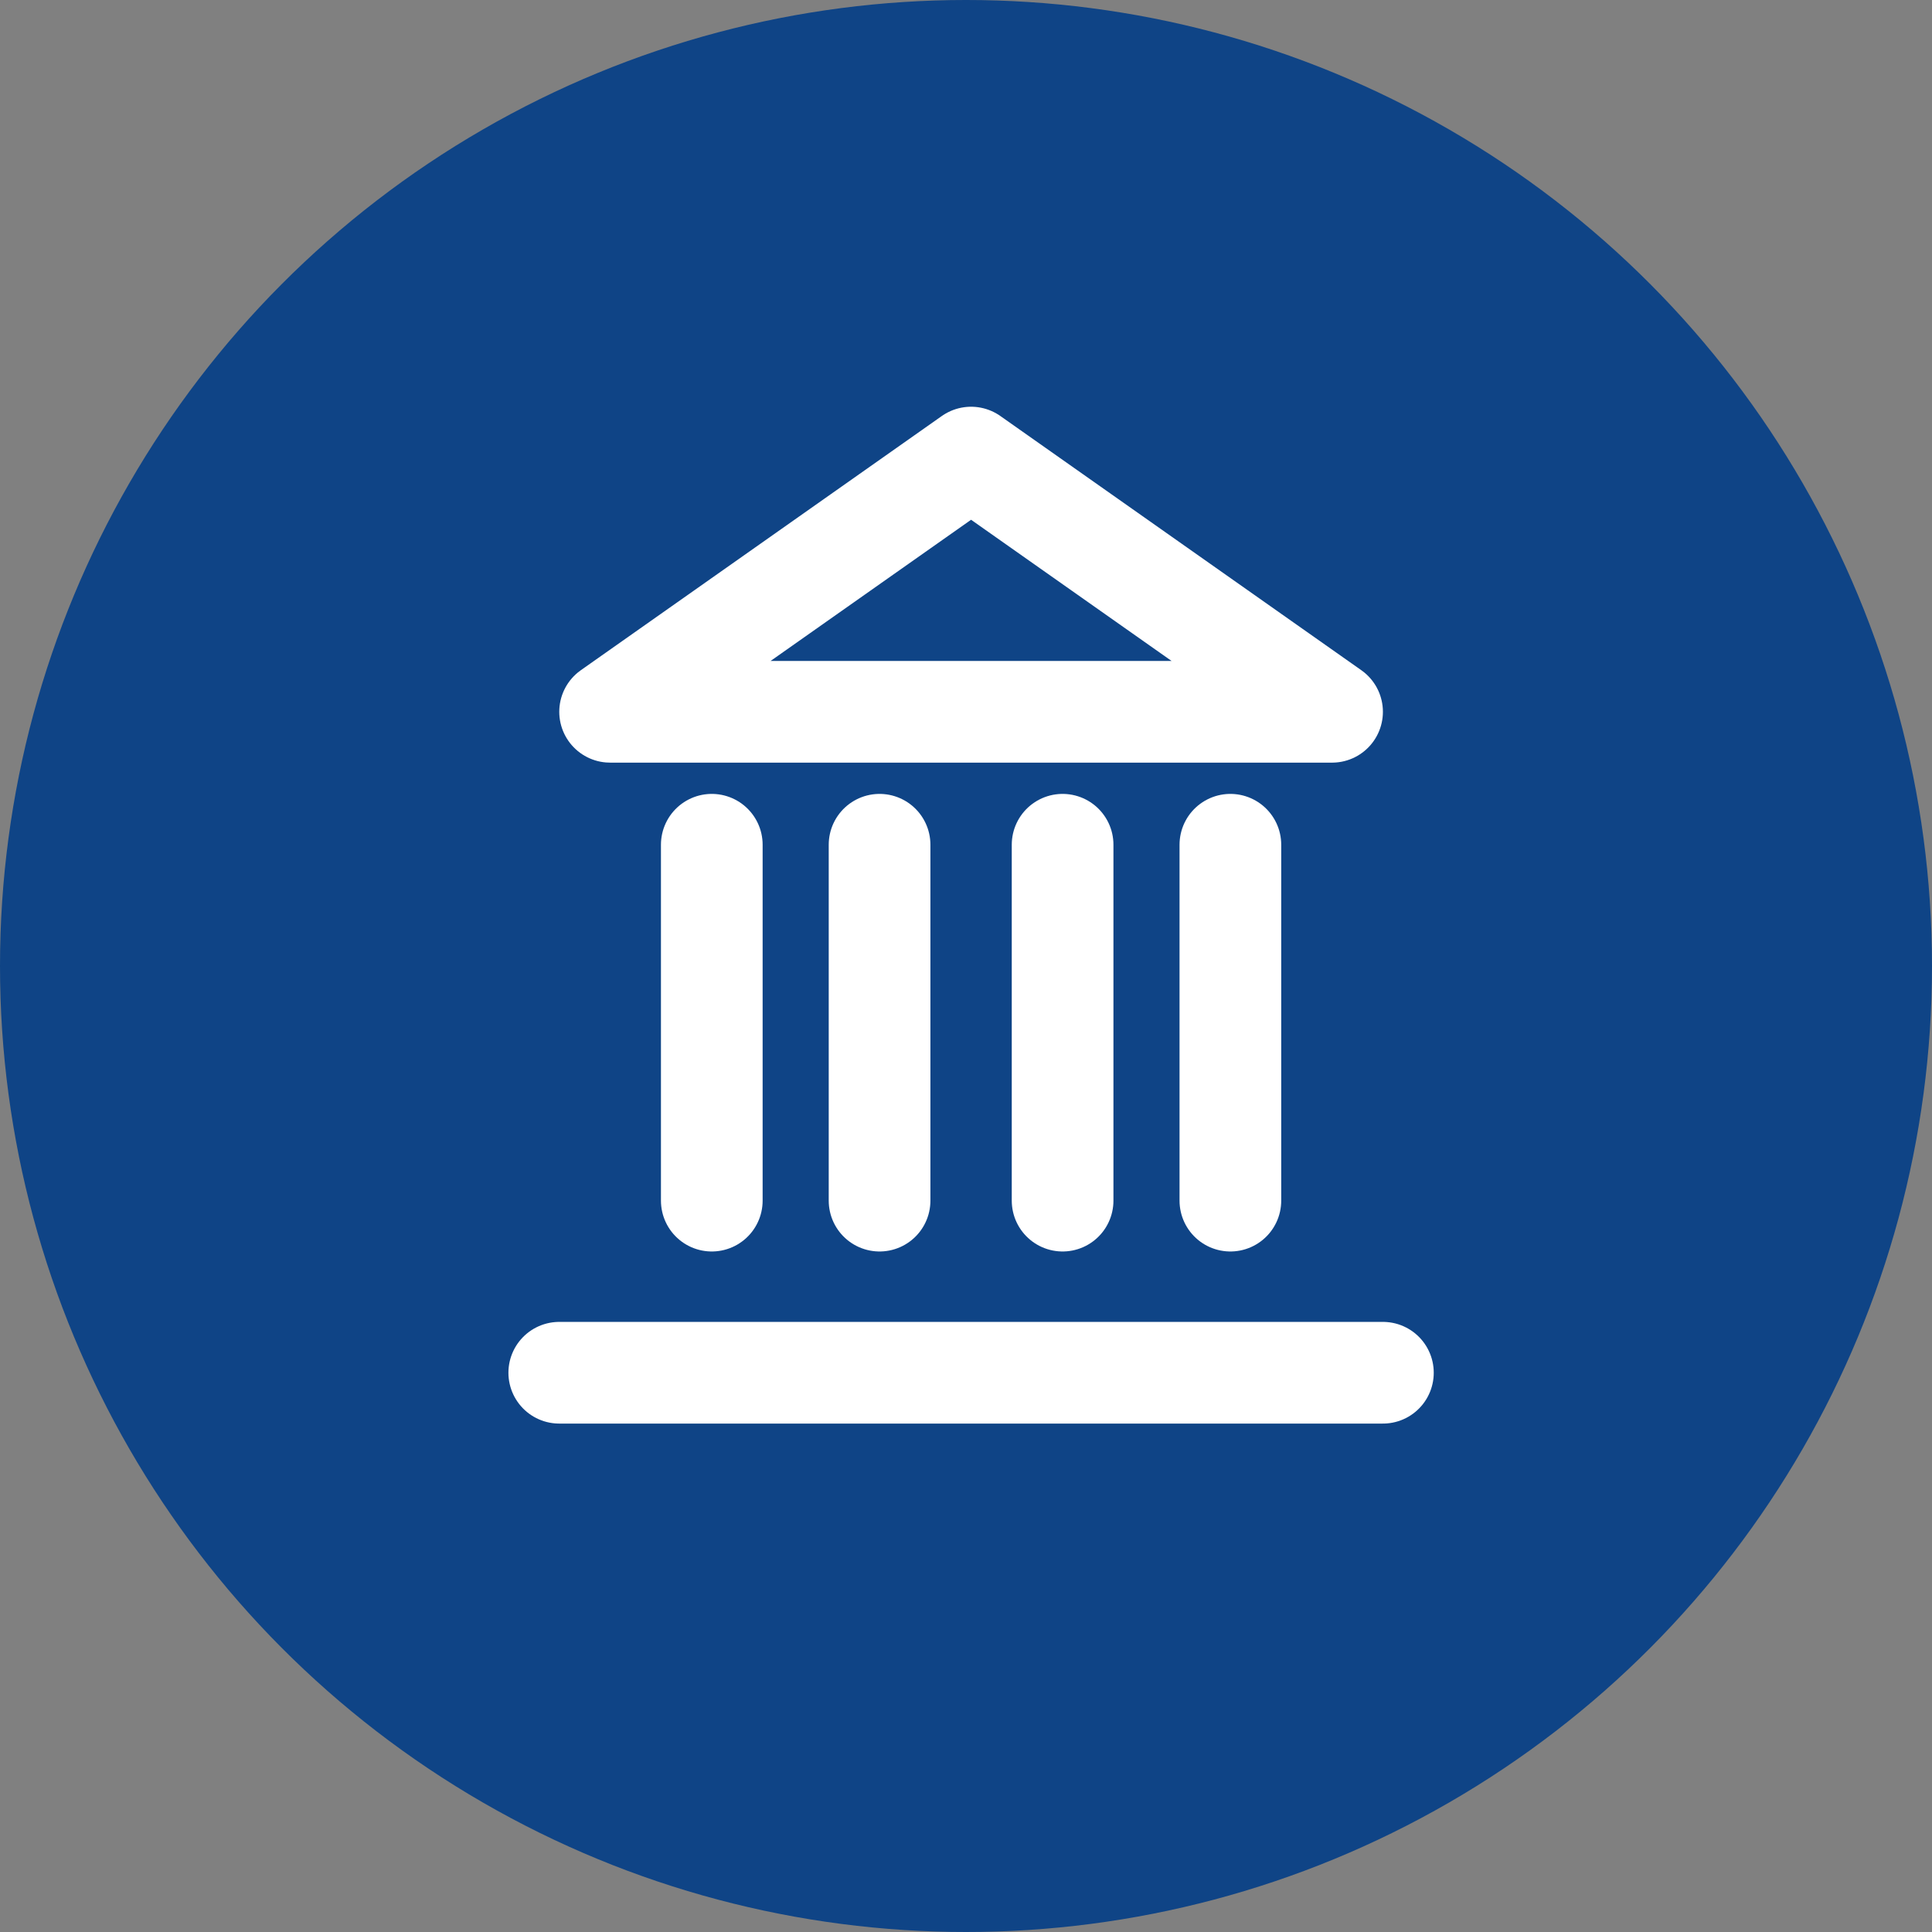
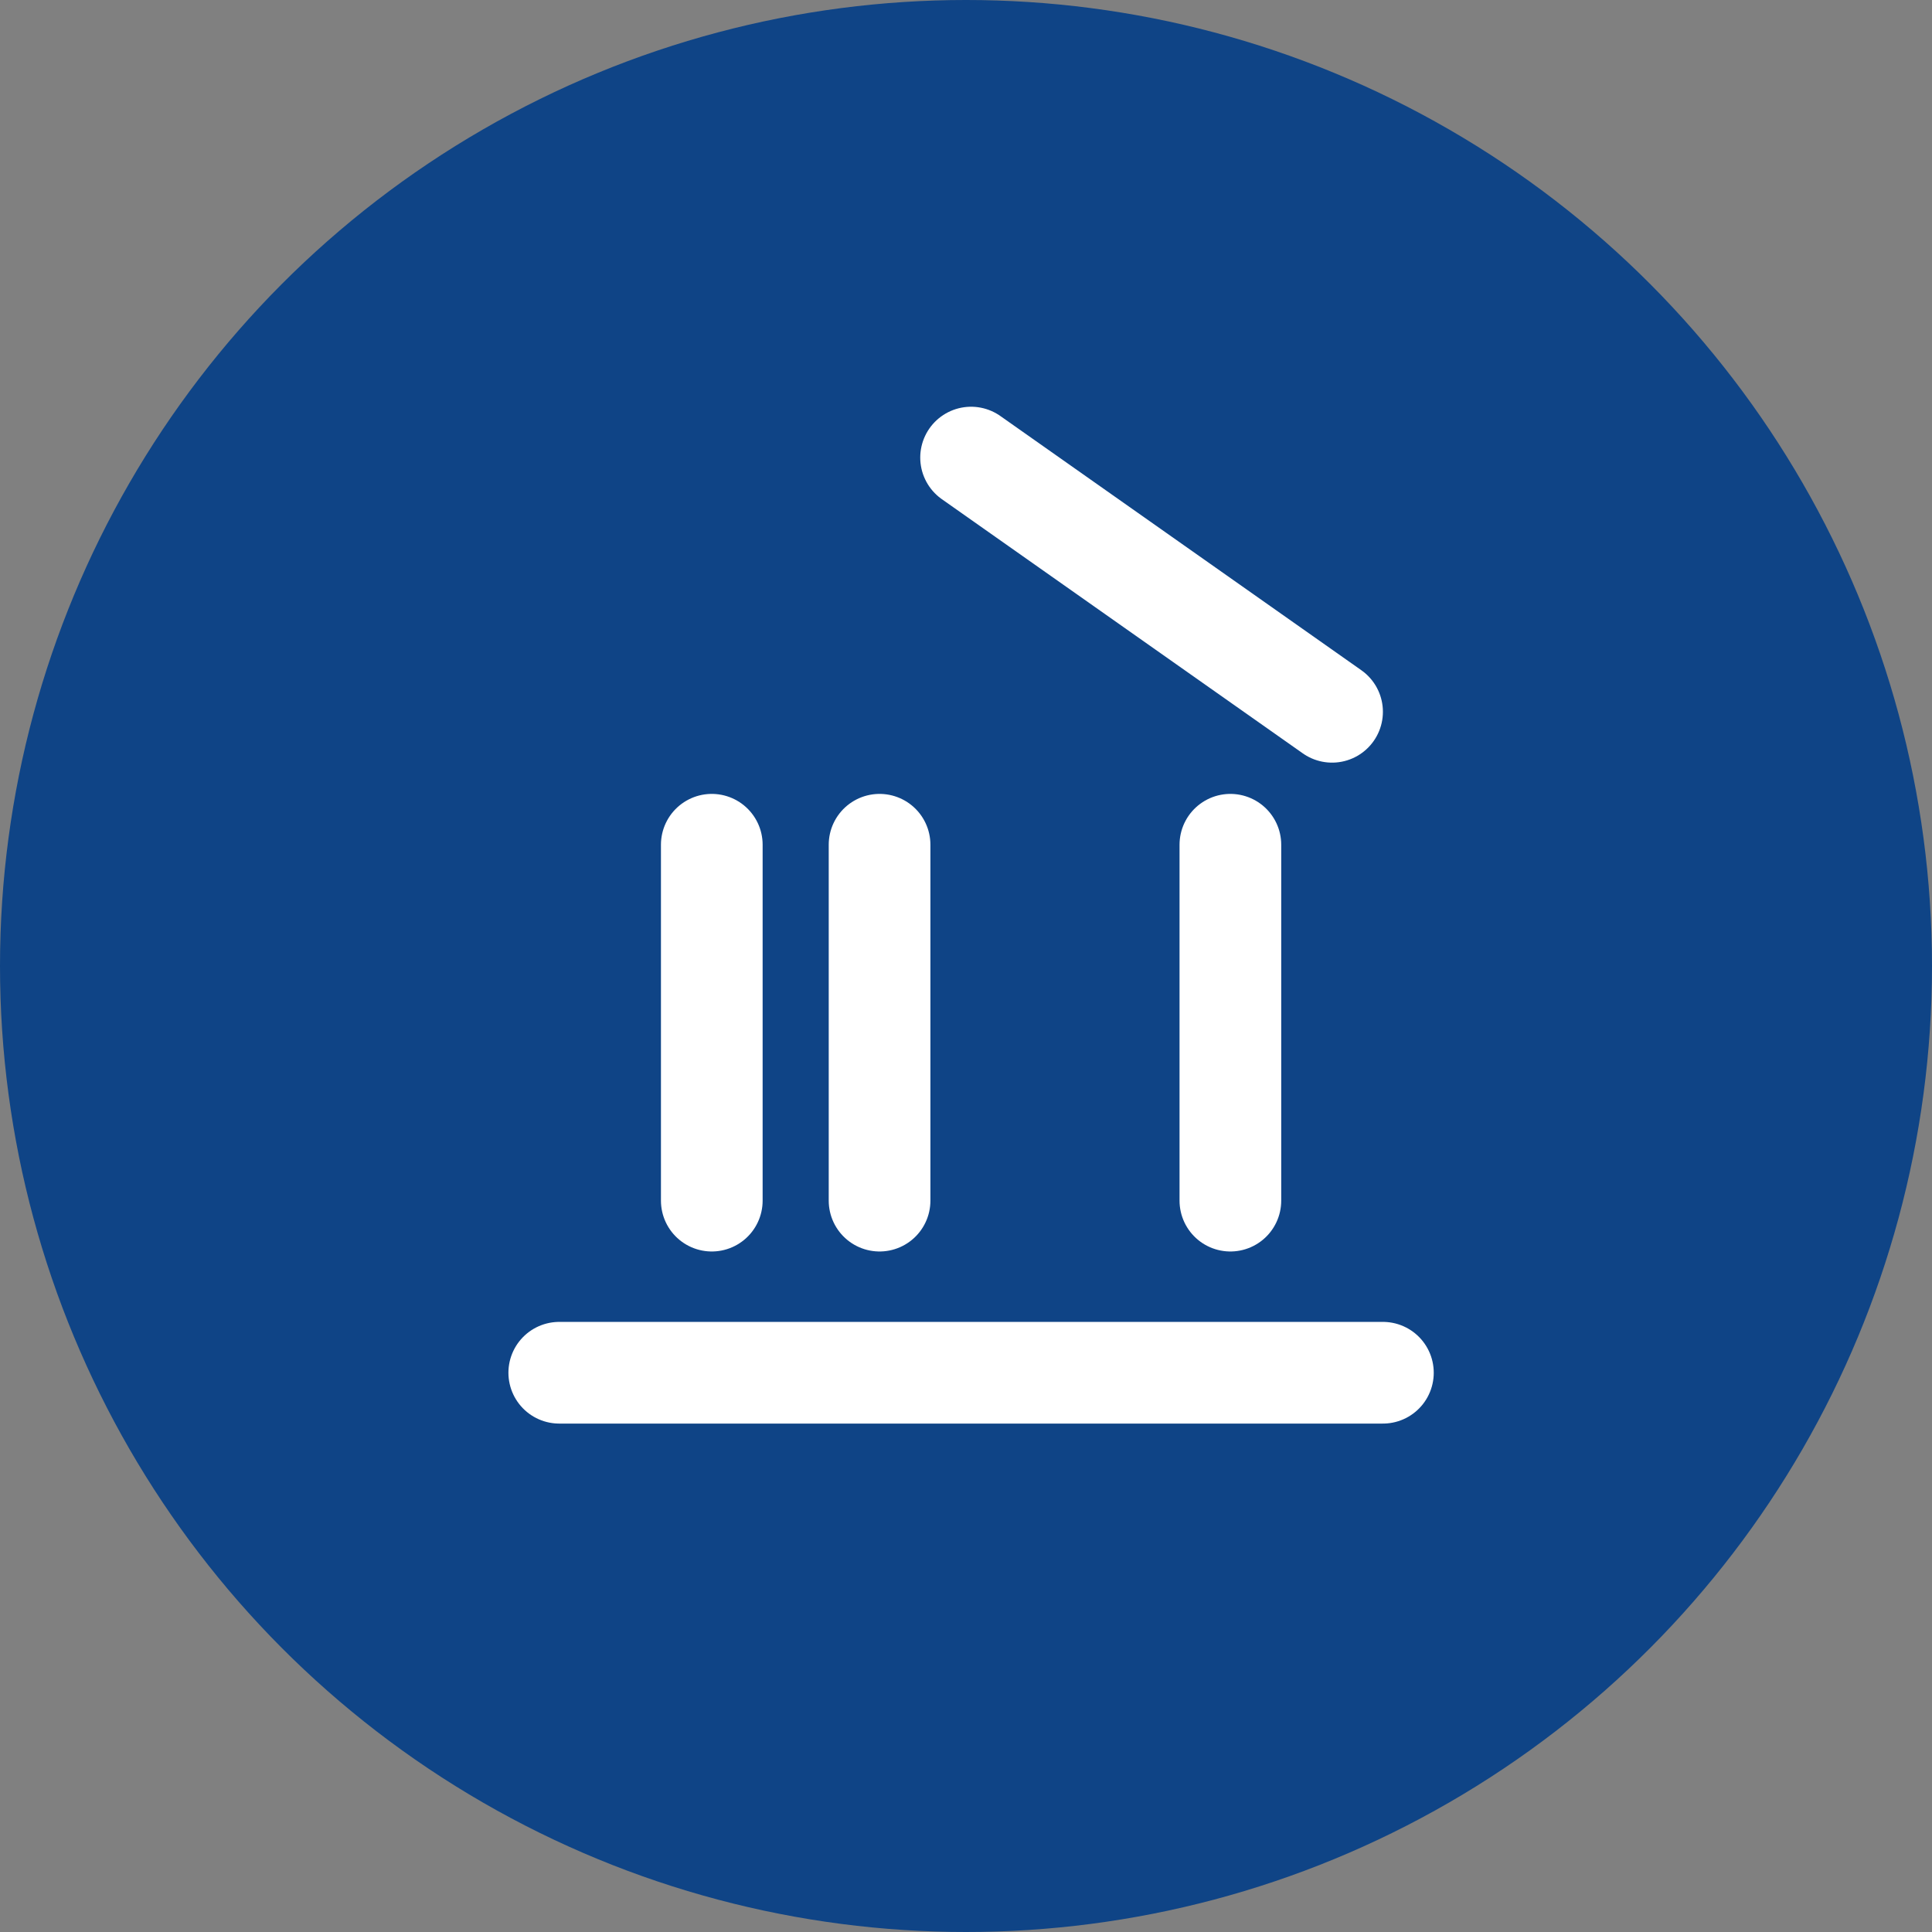
<svg xmlns="http://www.w3.org/2000/svg" width="38" height="38" viewBox="0 0 38 38">
  <rect x="0" y="0" width="38" height="38" fill="#808080" stroke="none" />
  <g id="icon-nav-banqueassurance" transform="translate(-325 -151)">
    <circle id="Ellipse_6" data-name="Ellipse 6" cx="19" cy="19" r="19" transform="translate(325 151)" fill="#0f4486" />
    <g id="landmark" transform="translate(333 158)">
      <line id="Ligne_22" data-name="Ligne 22" x2="16.2" transform="translate(3 20)" fill="none" stroke="#fff" stroke-linecap="round" stroke-linejoin="round" stroke-width="2" />
      <line id="Ligne_23" data-name="Ligne 23" y1="7" transform="translate(6 9.615)" fill="none" stroke="#fff" stroke-linecap="round" stroke-linejoin="round" stroke-width="2" />
      <line id="Ligne_24" data-name="Ligne 24" y1="7" transform="translate(9.3 9.615)" fill="none" stroke="#fff" stroke-linecap="round" stroke-linejoin="round" stroke-width="2" />
-       <line id="Ligne_25" data-name="Ligne 25" y1="7" transform="translate(12.9 9.615)" fill="none" stroke="#fff" stroke-linecap="round" stroke-linejoin="round" stroke-width="2" />
      <line id="Ligne_26" data-name="Ligne 26" y1="7" transform="translate(16.2 9.615)" fill="none" stroke="#fff" stroke-linecap="round" stroke-linejoin="round" stroke-width="2" />
-       <path id="Tracé_139" data-name="Tracé 139" d="M11.1,2l7.1,5H4Z" fill="none" stroke="#fff" stroke-linecap="round" stroke-linejoin="round" stroke-width="2" />
+       <path id="Tracé_139" data-name="Tracé 139" d="M11.1,2l7.1,5Z" fill="none" stroke="#fff" stroke-linecap="round" stroke-linejoin="round" stroke-width="2" />
    </g>
  </g>
</svg>